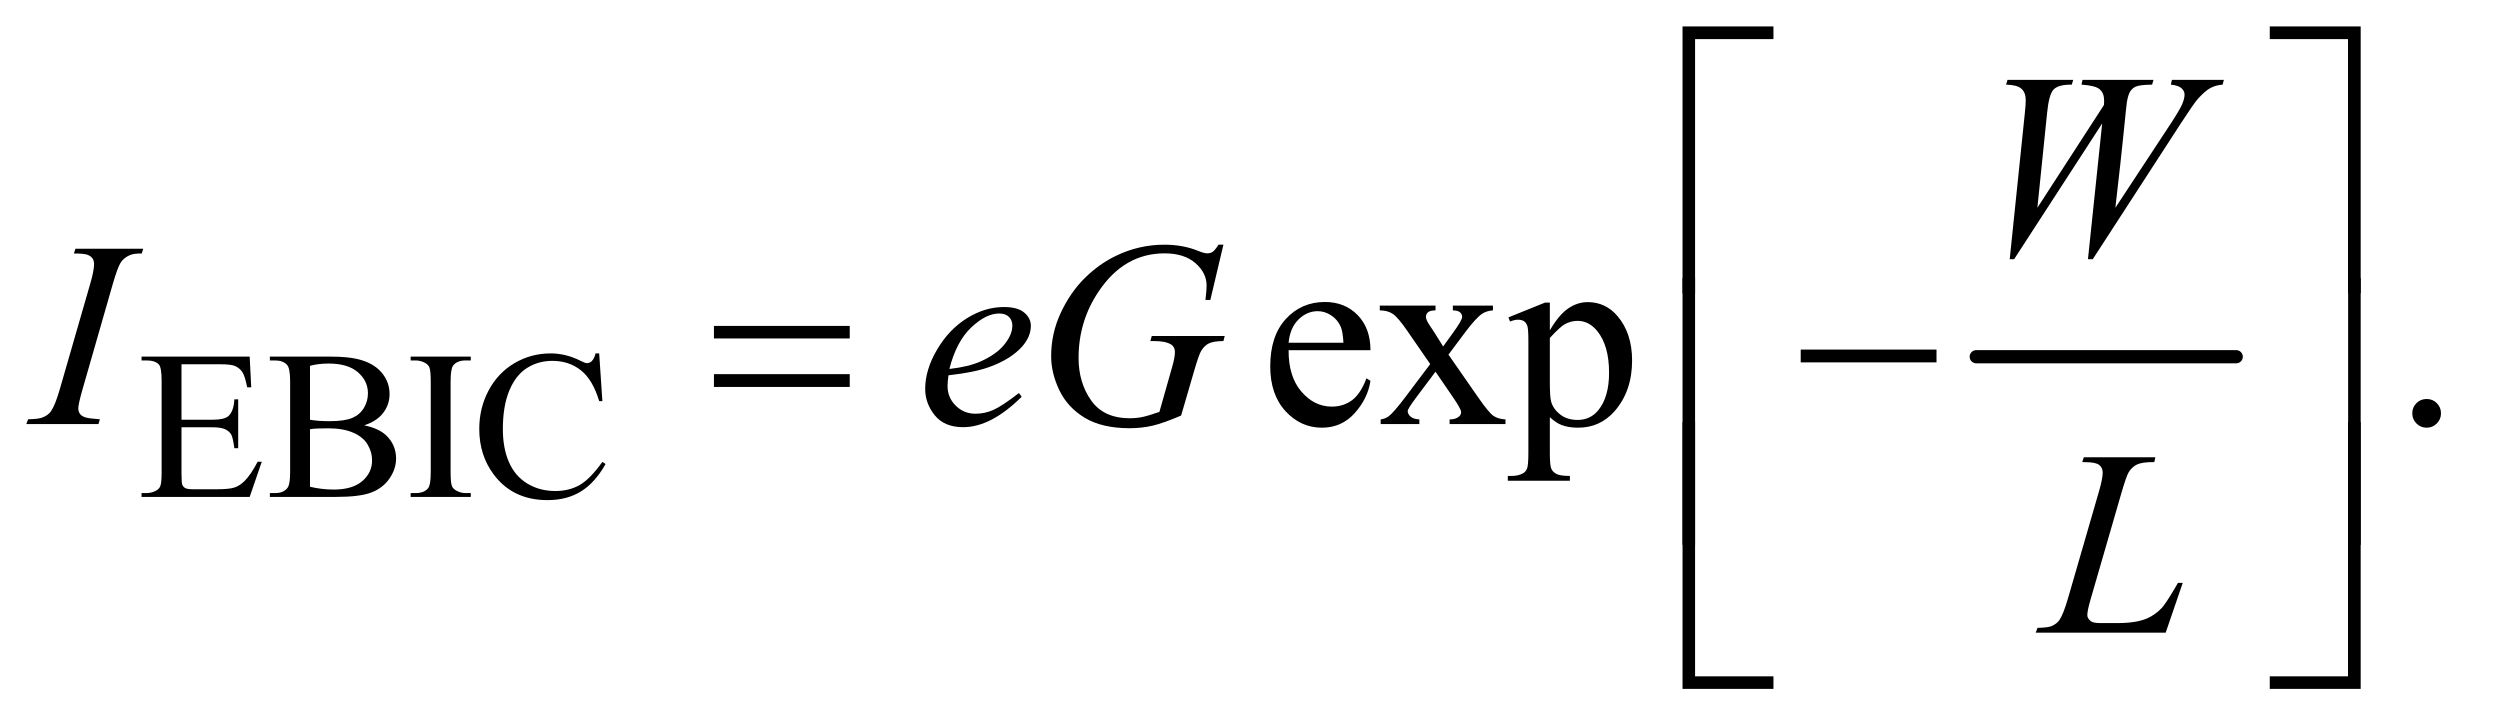
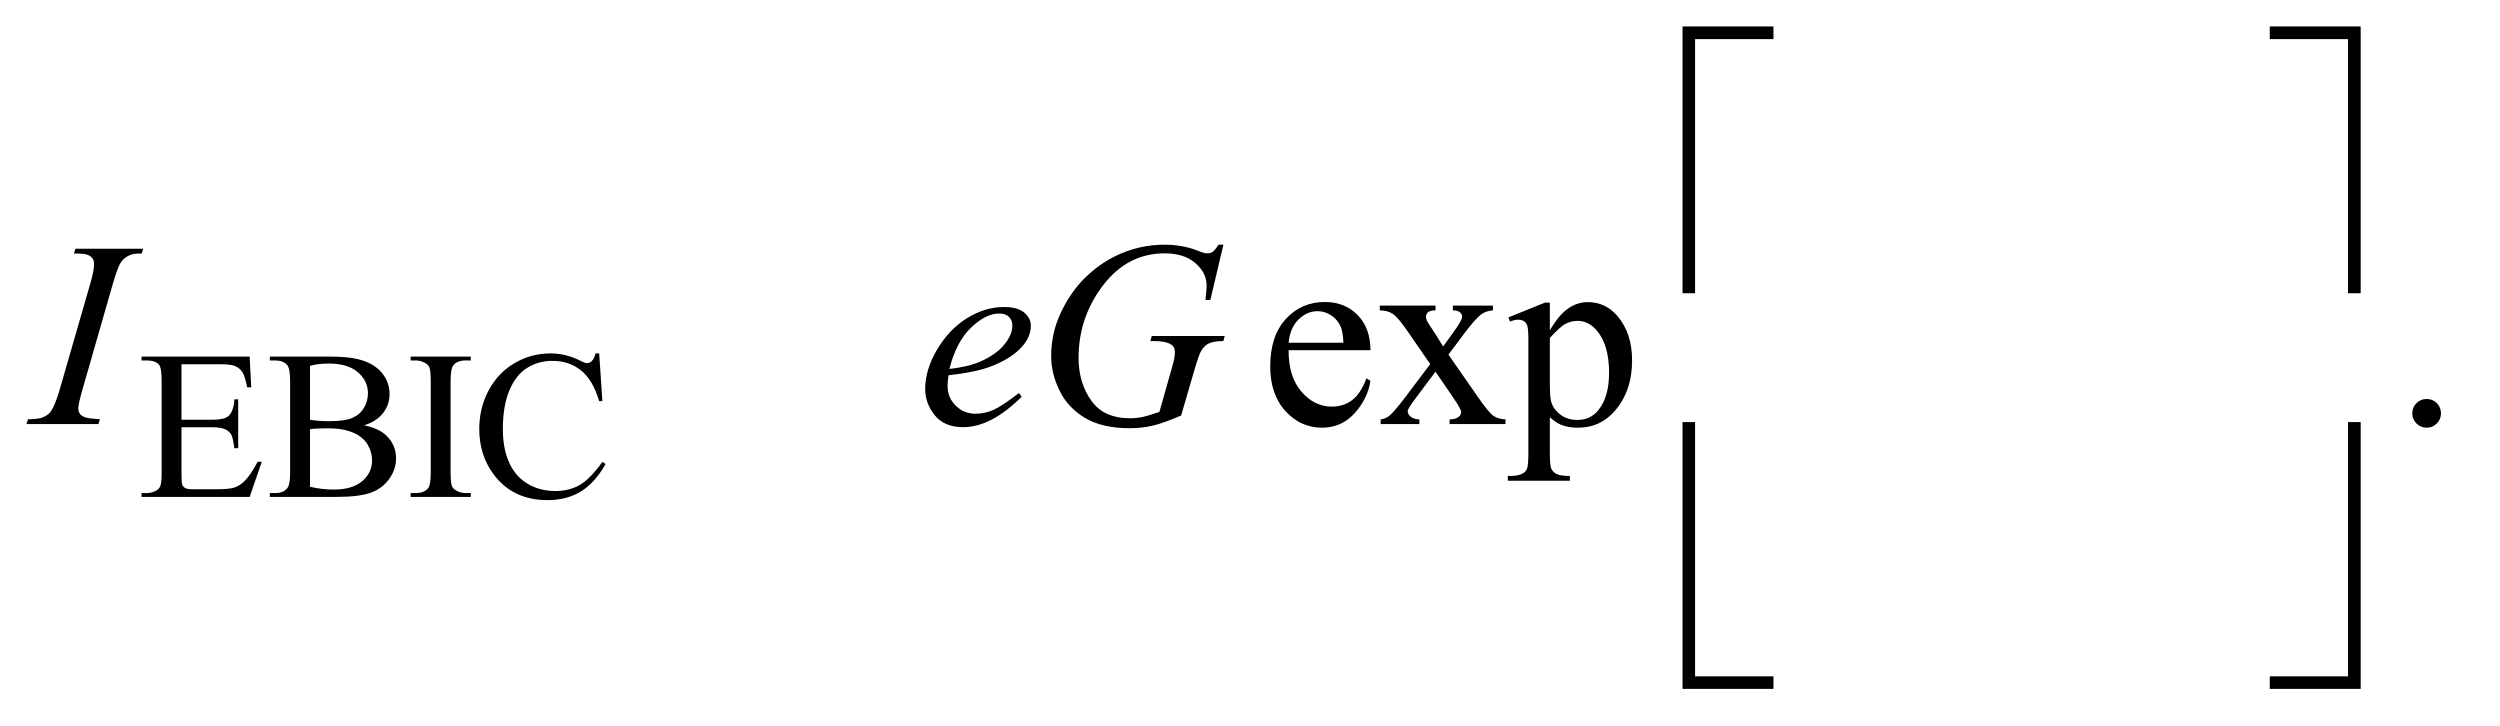
<svg xmlns="http://www.w3.org/2000/svg" stroke-dasharray="none" shape-rendering="auto" font-family="'Dialog'" text-rendering="auto" width="148" fill-opacity="1" color-interpolation="auto" color-rendering="auto" preserveAspectRatio="xMidYMid meet" font-size="12px" viewBox="0 0 148 43" fill="black" stroke="black" image-rendering="auto" stroke-miterlimit="10" stroke-linecap="square" stroke-linejoin="miter" font-style="normal" stroke-width="1" height="43" stroke-dashoffset="0" font-weight="normal" stroke-opacity="1">
  <defs id="genericDefs" />
  <g>
    <defs id="defs1">
      <clipPath clipPathUnits="userSpaceOnUse" id="clipPath1">
        <path d="M0.847 0.984 L94.16 0.984 L94.16 27.955 L0.847 27.955 L0.847 0.984 Z" />
      </clipPath>
      <clipPath clipPathUnits="userSpaceOnUse" id="clipPath2">
        <path d="M27.051 31.543 L27.051 895.989 L3008.293 895.989 L3008.293 31.543 Z" />
      </clipPath>
    </defs>
    <g stroke-width="16" transform="scale(1.576,1.576) translate(-0.847,-0.984) matrix(0.031,0,0,0.031,0,0)" stroke-linejoin="round" stroke-linecap="round">
-       <line y2="464" fill="none" x1="2422" clip-path="url(#clipPath2)" x2="2737" y1="464" />
-     </g>
+       </g>
    <g transform="matrix(0.049,0,0,0.049,-1.334,-1.551)">
      <path d="M246.5 471.75 L246.5 538.75 L283.75 538.75 Q298.25 538.75 303.125 534.375 Q309.625 528.625 310.375 514.125 L315 514.125 L315 573.125 L310.375 573.125 Q308.625 560.75 306.875 557.25 Q304.625 552.875 299.5 550.375 Q294.375 547.875 283.75 547.875 L246.5 547.875 L246.5 603.75 Q246.5 615 247.5 617.438 Q248.5 619.875 251 621.312 Q253.5 622.75 260.5 622.75 L289.25 622.75 Q303.625 622.75 310.125 620.75 Q316.625 618.75 322.625 612.875 Q330.375 605.125 338.5 589.5 L343.5 589.5 L328.875 632 L198.25 632 L198.25 627.375 L204.25 627.375 Q210.25 627.375 215.625 624.5 Q219.625 622.5 221.062 618.5 Q222.5 614.5 222.5 602.125 L222.5 492 Q222.5 475.875 219.25 472.125 Q214.75 467.125 204.25 467.125 L198.25 467.125 L198.25 462.5 L328.875 462.5 L330.75 499.625 L325.875 499.625 Q323.25 486.25 320.062 481.25 Q316.875 476.25 310.625 473.625 Q305.625 471.75 293 471.75 L246.5 471.75 ZM467.25 545.5 Q484.875 549.25 493.625 557.5 Q505.75 569 505.75 585.625 Q505.75 598.25 497.75 609.812 Q489.75 621.375 475.812 626.688 Q461.875 632 433.25 632 L353.25 632 L353.25 627.375 L359.625 627.375 Q370.25 627.375 374.875 620.625 Q377.75 616.25 377.75 602 L377.75 492.5 Q377.75 476.75 374.125 472.625 Q369.25 467.125 359.625 467.125 L353.25 467.125 L353.25 462.5 L426.5 462.5 Q447 462.5 459.375 465.5 Q478.125 470 488 481.438 Q497.875 492.875 497.875 507.75 Q497.875 520.5 490.125 530.562 Q482.375 540.625 467.25 545.5 ZM401.75 538.75 Q406.375 539.625 412.312 540.062 Q418.25 540.5 425.375 540.5 Q443.625 540.5 452.812 536.562 Q462 532.625 466.875 524.5 Q471.75 516.375 471.75 506.75 Q471.75 491.875 459.625 481.375 Q447.5 470.875 424.25 470.875 Q411.75 470.875 401.75 473.625 L401.75 538.75 ZM401.75 619.75 Q416.25 623.125 430.375 623.125 Q453 623.125 464.875 612.938 Q476.75 602.75 476.75 587.75 Q476.75 577.875 471.375 568.75 Q466 559.625 453.875 554.375 Q441.75 549.125 423.875 549.125 Q416.125 549.125 410.625 549.375 Q405.125 549.625 401.75 550.25 L401.75 619.75 ZM596 627.375 L596 632 L523.375 632 L523.375 627.375 L529.375 627.375 Q539.875 627.375 544.625 621.25 Q547.625 617.25 547.625 602 L547.625 492.5 Q547.625 479.625 546 475.5 Q544.75 472.375 540.875 470.125 Q535.375 467.125 529.375 467.125 L523.375 467.125 L523.375 462.5 L596 462.5 L596 467.125 L589.875 467.125 Q579.5 467.125 574.75 473.25 Q571.625 477.25 571.625 492.5 L571.625 602 Q571.625 614.875 573.25 619 Q574.5 622.125 578.5 624.375 Q583.875 627.375 589.875 627.375 L596 627.375 ZM751.125 458.625 L755 516.25 L751.125 516.25 Q743.375 490.375 729 479 Q714.625 467.625 694.5 467.625 Q677.625 467.625 664 476.188 Q650.375 484.75 642.562 503.5 Q634.75 522.25 634.75 550.125 Q634.75 573.125 642.125 590 Q649.5 606.875 664.312 615.875 Q679.125 624.875 698.125 624.875 Q714.625 624.875 727.25 617.812 Q739.875 610.75 755 589.75 L758.875 592.25 Q746.125 614.875 729.125 625.375 Q712.125 635.875 688.75 635.875 Q646.625 635.875 623.5 604.625 Q606.25 581.375 606.25 549.875 Q606.25 524.5 617.625 503.25 Q629 482 648.938 470.312 Q668.875 458.625 692.5 458.625 Q710.875 458.625 728.75 467.625 Q734 470.375 736.25 470.375 Q739.625 470.375 742.125 468 Q745.375 464.625 746.75 458.625 L751.125 458.625 Z" stroke="none" clip-path="url(#clipPath2)" />
    </g>
    <g transform="matrix(0.049,0,0,0.049,-1.334,-1.551)">
      <path d="M1584.062 454.781 Q1583.906 486.656 1599.531 504.781 Q1615.156 522.906 1636.25 522.906 Q1650.312 522.906 1660.703 515.172 Q1671.094 507.438 1678.125 488.688 L1682.969 491.812 Q1679.688 513.219 1663.906 530.797 Q1648.125 548.375 1624.375 548.375 Q1598.594 548.375 1580.234 528.297 Q1561.875 508.219 1561.875 474.312 Q1561.875 437.594 1580.703 417.047 Q1599.531 396.5 1627.969 396.5 Q1652.031 396.5 1667.5 412.359 Q1682.969 428.219 1682.969 454.781 L1584.062 454.781 ZM1584.062 445.719 L1650.312 445.719 Q1649.531 431.969 1647.031 426.344 Q1643.125 417.594 1635.391 412.594 Q1627.656 407.594 1619.219 407.594 Q1606.25 407.594 1596.016 417.672 Q1585.781 427.75 1584.062 445.719 ZM1694.219 400.875 L1761.562 400.875 L1761.562 406.656 Q1755.156 406.656 1752.578 408.844 Q1750 411.031 1750 414.625 Q1750 418.375 1755.469 426.188 Q1757.188 428.688 1760.625 434 L1770.781 450.25 L1782.5 434 Q1793.75 418.531 1793.75 414.469 Q1793.75 411.188 1791.094 408.922 Q1788.438 406.656 1782.5 406.656 L1782.5 400.875 L1830.938 400.875 L1830.938 406.656 Q1823.281 407.125 1817.656 410.875 Q1810 416.188 1796.719 434 L1777.188 460.094 L1812.812 511.344 Q1825.938 530.25 1831.562 534.078 Q1837.188 537.906 1846.094 538.375 L1846.094 544 L1778.594 544 L1778.594 538.375 Q1785.625 538.375 1789.531 535.25 Q1792.5 533.062 1792.5 529.469 Q1792.5 525.875 1782.5 511.344 L1761.562 480.719 L1738.594 511.344 Q1727.969 525.562 1727.969 528.219 Q1727.969 531.969 1731.484 535.016 Q1735 538.062 1742.031 538.375 L1742.031 544 L1695.312 544 L1695.312 538.375 Q1700.938 537.594 1705.156 534.469 Q1711.094 529.938 1725.156 511.344 L1755.156 471.5 L1727.969 432.125 Q1716.406 415.25 1710.078 410.953 Q1703.75 406.656 1694.219 406.656 L1694.219 400.875 ZM1849.688 415.094 L1893.75 397.281 L1899.688 397.281 L1899.688 430.719 Q1910.781 411.812 1921.953 404.234 Q1933.125 396.656 1945.469 396.656 Q1967.031 396.656 1981.406 413.531 Q1999.062 434.156 1999.062 467.281 Q1999.062 504.312 1977.812 528.531 Q1960.312 548.375 1933.75 548.375 Q1922.188 548.375 1913.75 545.094 Q1907.5 542.75 1899.688 535.719 L1899.688 579.312 Q1899.688 594 1901.484 597.984 Q1903.281 601.969 1907.734 604.312 Q1912.188 606.656 1923.906 606.656 L1923.906 612.438 L1848.906 612.438 L1848.906 606.656 L1852.812 606.656 Q1861.406 606.812 1867.5 603.375 Q1870.469 601.656 1872.109 597.828 Q1873.75 594 1873.75 578.375 L1873.75 443.062 Q1873.75 429.156 1872.5 425.406 Q1871.25 421.656 1868.516 419.781 Q1865.781 417.906 1861.094 417.906 Q1857.344 417.906 1851.562 420.094 L1849.688 415.094 ZM1899.688 439.938 L1899.688 493.375 Q1899.688 510.719 1901.094 516.188 Q1903.281 525.25 1911.797 532.125 Q1920.312 539 1933.281 539 Q1948.906 539 1958.594 526.812 Q1971.25 510.875 1971.25 481.969 Q1971.25 449.156 1956.875 431.5 Q1946.875 419.312 1933.125 419.312 Q1925.625 419.312 1918.281 423.062 Q1912.656 425.875 1899.688 439.938 ZM2959 513.688 Q2966.344 513.688 2971.344 518.766 Q2976.344 523.844 2976.344 531.031 Q2976.344 538.219 2971.266 543.297 Q2966.188 548.375 2959 548.375 Q2951.812 548.375 2946.734 543.297 Q2941.656 538.219 2941.656 531.031 Q2941.656 523.688 2946.734 518.688 Q2951.812 513.688 2959 513.688 Z" stroke="none" clip-path="url(#clipPath2)" />
    </g>
    <g transform="matrix(0.049,0,0,0.049,-1.334,-1.551)">
-       <path d="M2455.281 344.844 L2473.562 168.281 Q2474.656 158.125 2474.656 152.656 Q2474.656 143.594 2469.5 138.906 Q2464.344 134.219 2450.906 133.906 L2452.625 128.125 L2532 128.125 L2530.281 133.906 Q2514.344 133.75 2508.484 139.609 Q2502.625 145.469 2500.438 168.281 L2488.719 282.656 L2569.188 158.438 Q2569.344 155.312 2569.344 153.125 Q2569.344 144.375 2564.188 139.688 Q2559.031 135 2542 133.906 L2543.25 128.125 L2629.031 128.125 L2627.312 133.906 Q2612.469 134.062 2607.312 136.406 Q2603.562 138.125 2600.984 141.953 Q2598.406 145.781 2596.844 155 Q2596.375 157.656 2593.016 191.25 Q2589.656 224.844 2582.938 282.656 L2649.969 180.781 Q2660.906 164.062 2663.719 157.344 Q2666.531 150.625 2666.531 145.938 Q2666.531 141.562 2662.781 138.203 Q2659.031 134.844 2649.969 133.906 L2651.219 128.125 L2714.031 128.125 L2712.469 133.906 Q2704.188 134.531 2697.781 137.969 Q2691.375 141.406 2682.625 151.094 Q2677.625 156.719 2662 180.781 L2555.594 344.844 L2549.812 344.844 L2567 180.781 L2460.594 344.844 L2455.281 344.844 Z" stroke="none" clip-path="url(#clipPath2)" />
-     </g>
+       </g>
    <g transform="matrix(0.049,0,0,0.049,-1.334,-1.551)">
      <path d="M147.906 538.219 L146.188 544 L59 544 L61.188 538.219 Q74.312 537.906 78.531 536.031 Q85.406 533.375 88.688 528.688 Q93.844 521.344 99.312 502.438 L136.188 374.625 Q140.875 358.688 140.875 350.562 Q140.875 346.5 138.844 343.688 Q136.812 340.875 132.672 339.391 Q128.531 337.906 116.5 337.906 L118.375 332.125 L200.25 332.125 L198.531 337.906 Q188.531 337.75 183.688 340.094 Q176.656 343.219 172.984 349 Q169.312 354.781 163.531 374.625 L126.812 502.438 Q121.812 520.094 121.812 524.938 Q121.812 528.844 123.766 531.578 Q125.719 534.312 130.016 535.797 Q134.312 537.281 147.906 538.219 ZM1173.125 485.094 Q1172.031 492.906 1172.031 498.062 Q1172.031 511.969 1181.875 521.734 Q1191.719 531.5 1205.781 531.5 Q1217.031 531.5 1227.422 526.891 Q1237.812 522.281 1258.281 506.5 L1261.562 511.031 Q1224.531 547.75 1190.938 547.75 Q1168.125 547.75 1156.562 533.375 Q1145 519 1145 501.656 Q1145 478.375 1159.375 454 Q1173.75 429.625 1195.469 416.109 Q1217.188 402.594 1240.156 402.594 Q1256.719 402.594 1264.688 409.312 Q1272.656 416.031 1272.656 425.25 Q1272.656 438.219 1262.344 450.094 Q1248.75 465.562 1222.344 475.094 Q1204.844 481.5 1173.125 485.094 ZM1174.219 477.438 Q1197.344 474.781 1211.875 468.375 Q1231.094 459.781 1240.703 447.828 Q1250.312 435.875 1250.312 425.094 Q1250.312 418.531 1246.172 414.469 Q1242.031 410.406 1234.375 410.406 Q1218.438 410.406 1200.547 427.359 Q1182.656 444.312 1174.219 477.438 ZM1505.312 327.281 L1489.531 394 L1483.594 394 Q1485 382.281 1485 376.656 Q1485 361.344 1471.484 349.547 Q1457.969 337.75 1434.219 337.75 Q1385.625 337.75 1354.844 383.375 Q1330.312 419.469 1330.312 464.156 Q1330.312 493.844 1345.469 515.406 Q1360.625 536.969 1392.188 536.969 Q1400 536.969 1406.953 535.562 Q1413.906 534.156 1427.969 529.312 L1443.438 474.781 Q1446.719 463.531 1446.719 456.812 Q1446.719 451.188 1442.656 448.219 Q1436.094 443.688 1421.406 443.688 L1417.031 443.688 L1418.75 437.594 L1506.875 437.594 L1505.312 443.688 Q1493.281 443.844 1487.812 446.5 Q1482.344 449.156 1478.438 455.562 Q1475.781 459.781 1469.844 480.094 L1454.219 533.688 Q1432.812 542.906 1419.688 545.953 Q1406.562 549 1392.031 549 Q1358.594 549 1337.812 536.422 Q1317.031 523.844 1307.109 503.141 Q1297.188 482.438 1297.188 461.969 Q1297.188 434.469 1308.75 409.703 Q1320.312 384.938 1337.578 367.828 Q1354.844 350.719 1375.156 340.875 Q1403.125 327.281 1433.906 327.281 Q1456.562 327.281 1474.844 334.781 Q1482.188 337.75 1485.625 337.75 Q1489.531 337.75 1492.266 335.953 Q1495 334.156 1499.375 327.281 L1505.312 327.281 Z" stroke="none" clip-path="url(#clipPath2)" />
    </g>
    <g transform="matrix(0.049,0,0,0.049,-1.334,-1.551)">
-       <path d="M2643.719 796 L2486.688 796 L2488.875 790.219 Q2501.375 789.906 2505.594 788.188 Q2512.156 785.375 2515.281 780.844 Q2520.125 773.656 2525.594 754.906 L2562.938 626 Q2567.625 610.062 2567.625 602.562 Q2567.625 596.625 2563.328 593.344 Q2559.031 590.062 2547.156 590.062 Q2544.5 590.062 2542.938 589.906 L2544.812 584.125 L2631.219 584.125 L2629.969 589.906 Q2615.438 589.906 2609.344 592.719 Q2603.25 595.531 2599.188 601.938 Q2596.375 606.156 2589.969 628.188 L2553.25 754.906 Q2549.031 769.281 2549.031 774.906 Q2549.031 778.656 2553.25 782.094 Q2555.906 784.438 2565.281 784.438 L2585.75 784.438 Q2608.094 784.438 2621.219 778.812 Q2630.906 774.594 2639.031 766.156 Q2643.406 761.469 2654.5 742.875 L2658.562 735.844 L2664.344 735.844 L2643.719 796 Z" stroke="none" clip-path="url(#clipPath2)" />
-     </g>
+       </g>
    <g transform="matrix(0.049,0,0,0.049,-1.334,-1.551)">
      <path d="M2075.156 385.938 L2060 385.938 L2060 63.594 L2169.844 63.594 L2169.844 78.906 L2075.156 78.906 L2075.156 385.938 ZM2769.469 63.594 L2879.312 63.594 L2879.312 385.938 L2864 385.938 L2864 78.906 L2769.469 78.906 L2769.469 63.594 Z" stroke="none" clip-path="url(#clipPath2)" />
    </g>
    <g transform="matrix(0.049,0,0,0.049,-1.334,-1.551)">
-       <path d="M889.781 425.406 L1053.844 425.406 L1053.844 440.562 L889.781 440.562 L889.781 425.406 ZM889.781 483.688 L1053.844 483.688 L1053.844 499.156 L889.781 499.156 L889.781 483.688 ZM2202.781 454 L2366.844 454 L2366.844 469.469 L2202.781 469.469 L2202.781 454 Z" stroke="none" clip-path="url(#clipPath2)" />
-     </g>
+       </g>
    <g transform="matrix(0.049,0,0,0.049,-1.334,-1.551)">
-       <path d="M2075.156 689.938 L2060 689.938 L2060 367.594 L2075.156 367.594 L2075.156 689.938 ZM2864.156 367.594 L2879.312 367.594 L2879.312 689.938 L2864.156 689.938 L2864.156 367.594 Z" stroke="none" clip-path="url(#clipPath2)" />
-     </g>
+       </g>
    <g transform="matrix(0.049,0,0,0.049,-1.334,-1.551)">
      <path d="M2169.844 863.938 L2060 863.938 L2060 541.594 L2075.156 541.594 L2075.156 848.781 L2169.844 848.781 L2169.844 863.938 ZM2864 541.594 L2879.312 541.594 L2879.312 863.938 L2769.469 863.938 L2769.469 848.781 L2864 848.781 L2864 541.594 Z" stroke="none" clip-path="url(#clipPath2)" />
    </g>
  </g>
</svg>